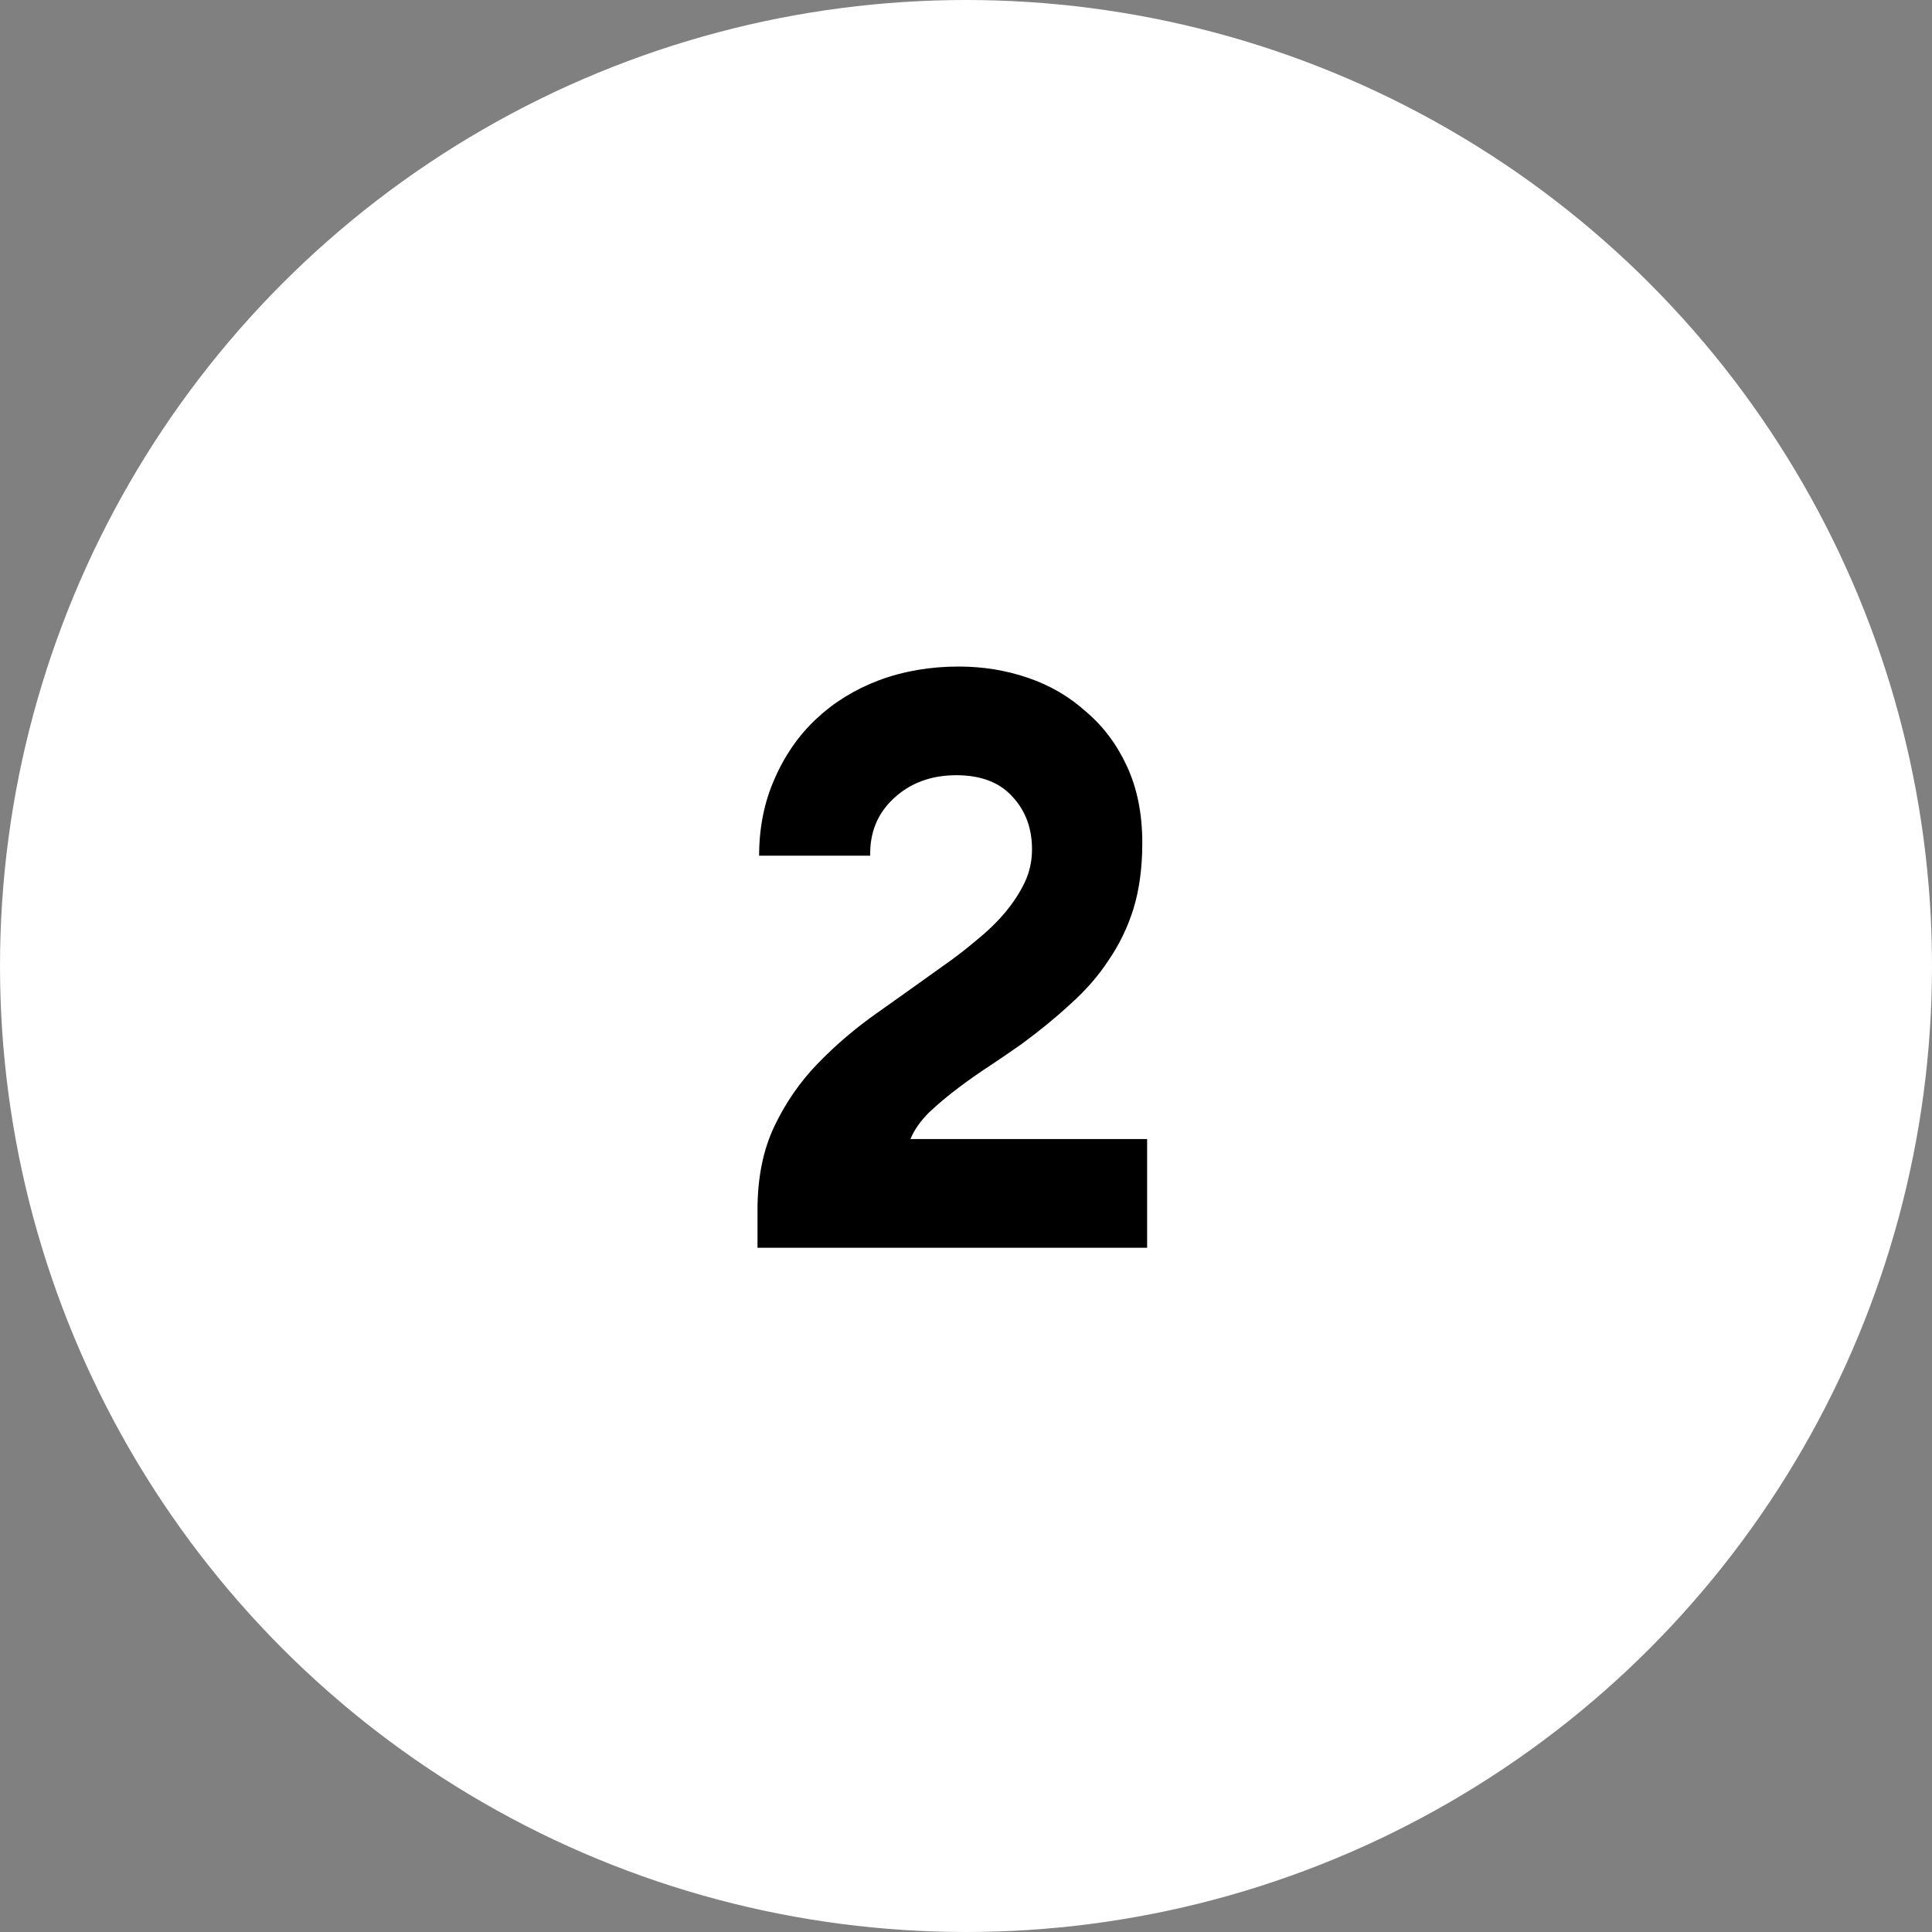
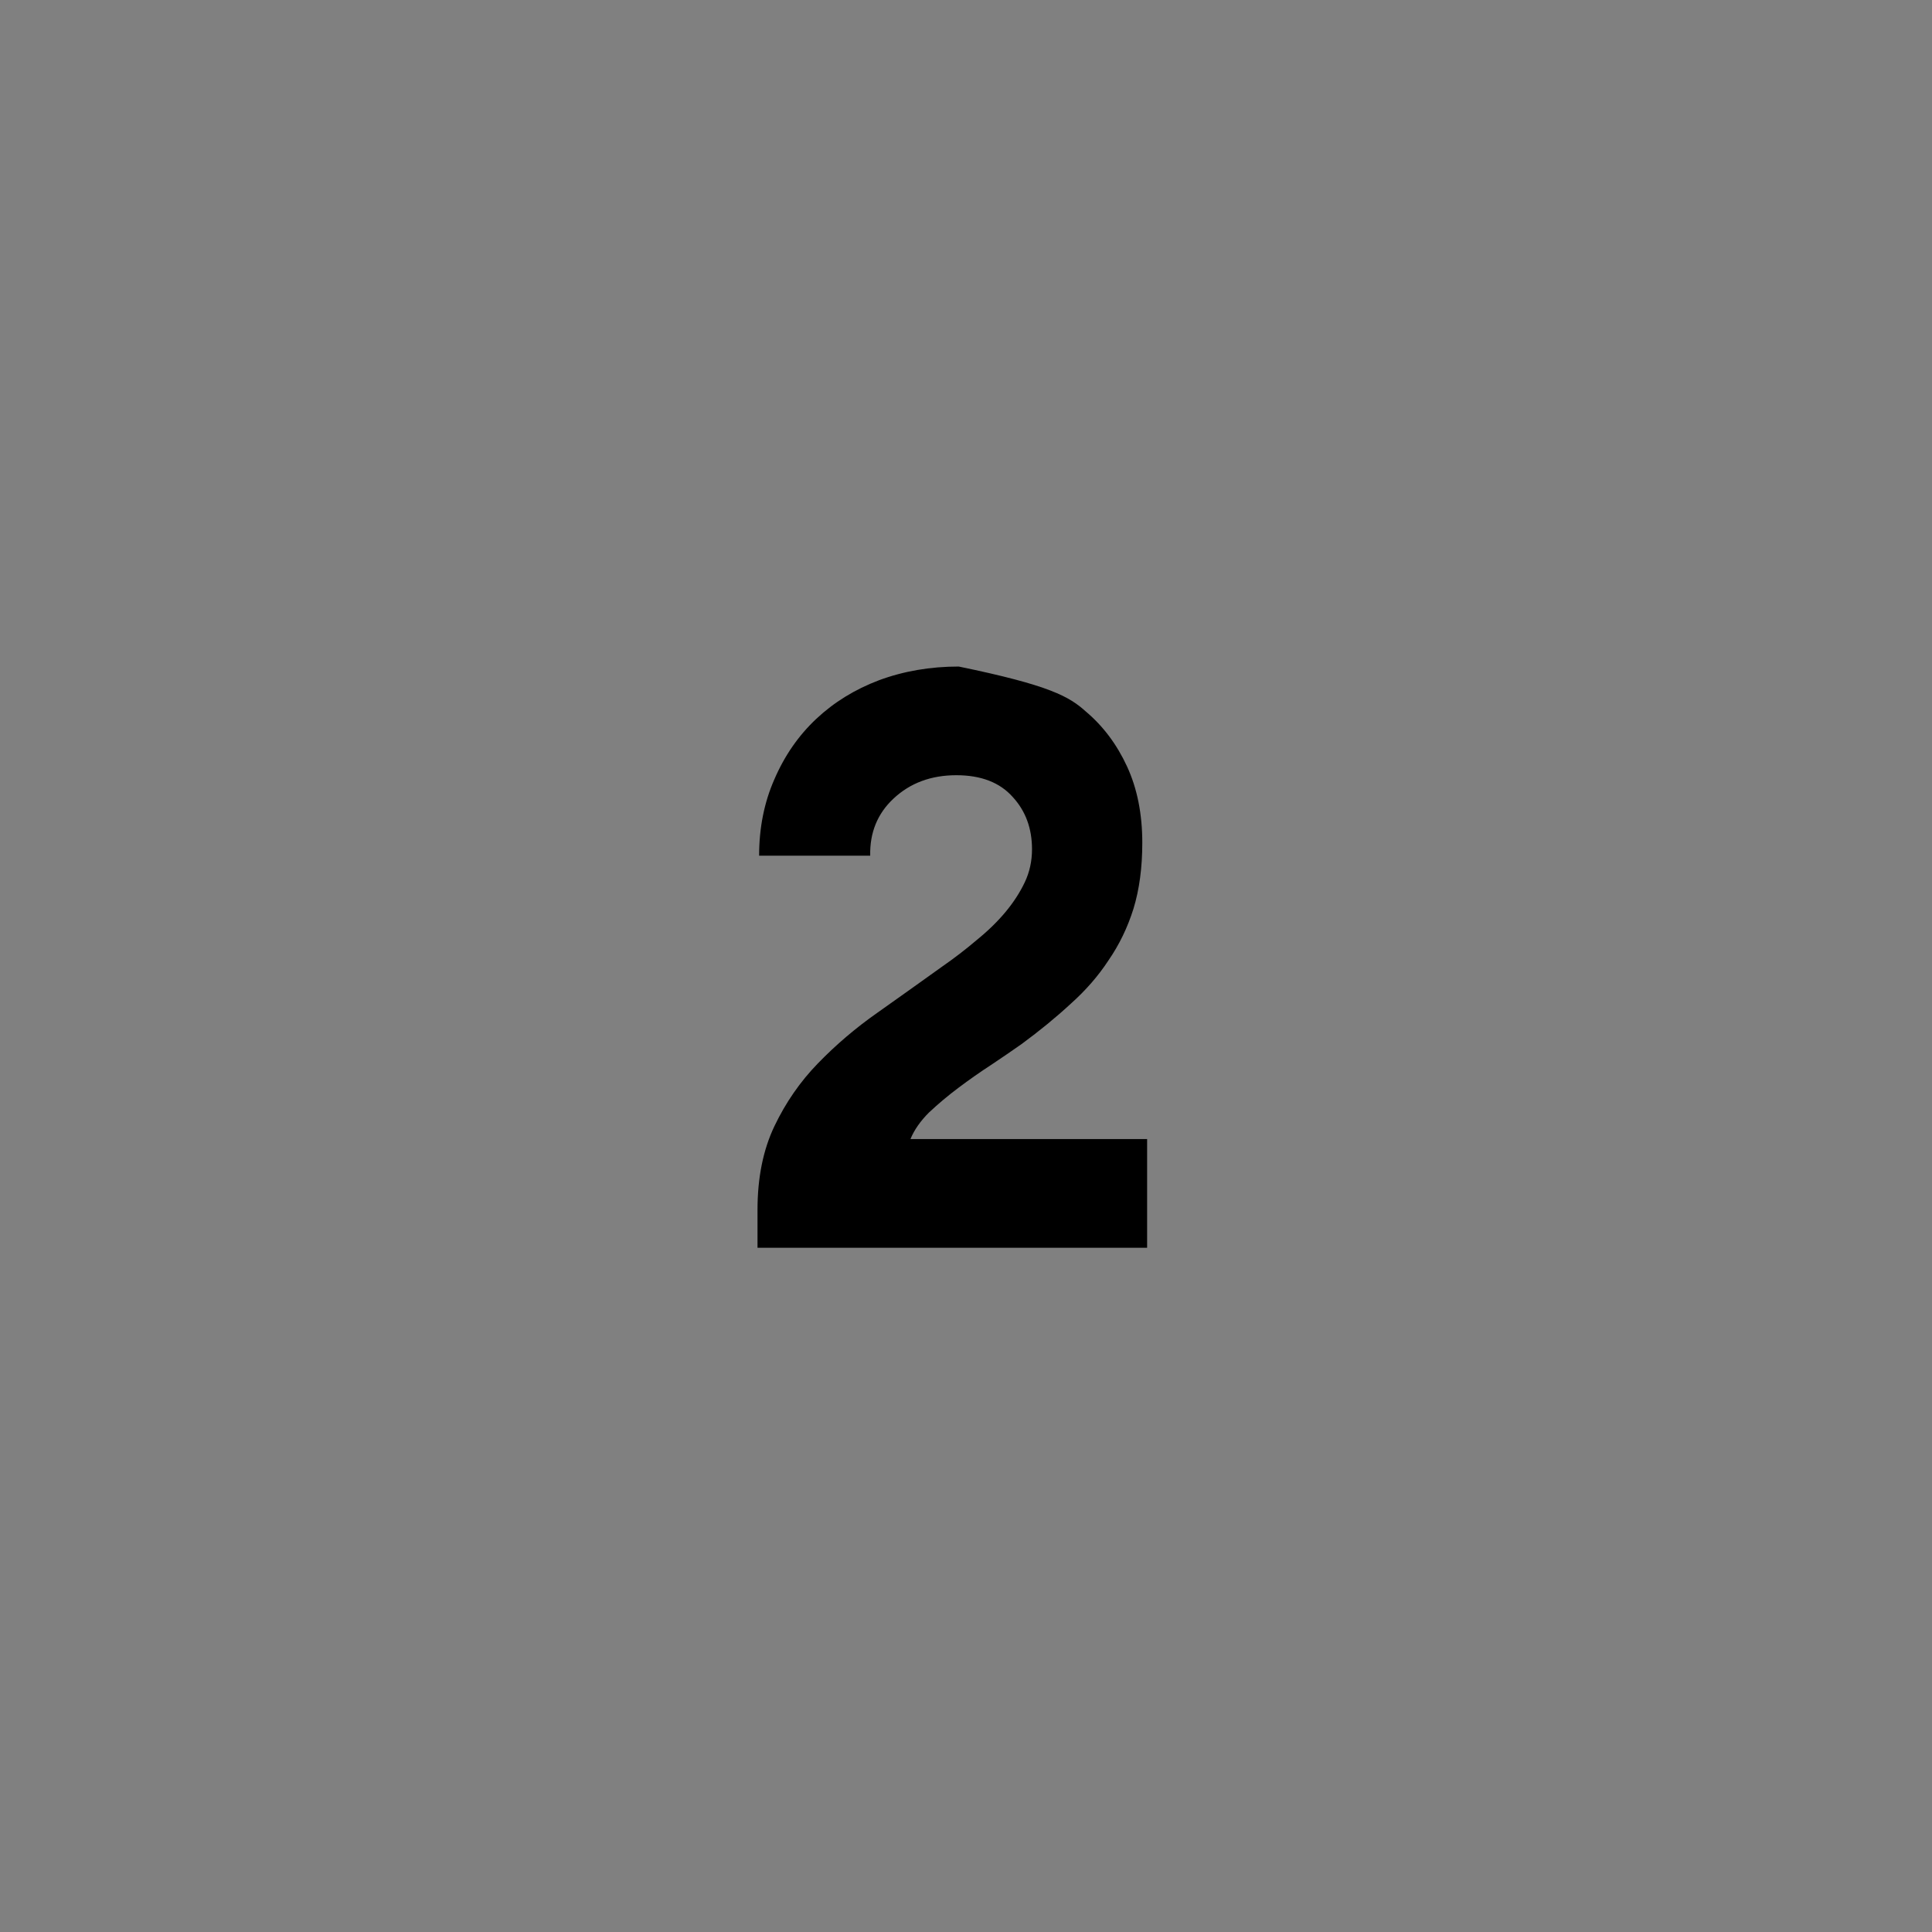
<svg xmlns="http://www.w3.org/2000/svg" width="48" height="48" viewBox="0 0 48 48" fill="none">
  <rect x="0" y="0" width="48" height="48" fill="#808080" stroke="none" />
-   <circle cx="24" cy="24" r="24" fill="white" />
-   <path d="M28.5 31H18.82V30.06C18.82 29.26 18.96 28.567 19.24 27.98C19.52 27.393 19.88 26.873 20.32 26.42C20.773 25.953 21.267 25.533 21.8 25.16C22.347 24.773 22.88 24.393 23.4 24.02C23.707 23.807 23.993 23.587 24.26 23.36C24.54 23.133 24.78 22.9 24.98 22.66C25.18 22.42 25.34 22.173 25.46 21.92C25.58 21.667 25.64 21.393 25.64 21.1C25.64 20.58 25.48 20.147 25.16 19.8C24.84 19.44 24.373 19.26 23.76 19.26C23.133 19.26 22.613 19.453 22.2 19.84C21.8 20.213 21.607 20.687 21.62 21.26H18.86C18.86 20.567 18.987 19.933 19.24 19.36C19.493 18.773 19.84 18.273 20.28 17.86C20.72 17.447 21.24 17.127 21.84 16.9C22.453 16.673 23.113 16.56 23.82 16.56C24.42 16.56 24.993 16.653 25.54 16.84C26.087 17.027 26.567 17.307 26.98 17.68C27.407 18.04 27.747 18.493 28 19.04C28.253 19.587 28.38 20.22 28.38 20.94C28.38 21.553 28.307 22.1 28.16 22.58C28.013 23.047 27.807 23.473 27.54 23.86C27.287 24.247 26.973 24.607 26.6 24.94C26.24 25.273 25.833 25.607 25.38 25.94C25.153 26.1 24.9 26.273 24.62 26.46C24.353 26.633 24.087 26.82 23.82 27.02C23.553 27.22 23.307 27.427 23.08 27.64C22.867 27.853 22.713 28.073 22.62 28.3H28.5V31Z" fill="black" />
+   <path d="M28.5 31H18.82V30.06C18.82 29.26 18.96 28.567 19.24 27.98C19.52 27.393 19.88 26.873 20.32 26.42C20.773 25.953 21.267 25.533 21.8 25.16C22.347 24.773 22.88 24.393 23.4 24.02C23.707 23.807 23.993 23.587 24.26 23.36C24.54 23.133 24.78 22.9 24.98 22.66C25.18 22.42 25.34 22.173 25.46 21.92C25.58 21.667 25.64 21.393 25.64 21.1C25.64 20.58 25.48 20.147 25.16 19.8C24.84 19.44 24.373 19.26 23.76 19.26C23.133 19.26 22.613 19.453 22.2 19.84C21.8 20.213 21.607 20.687 21.62 21.26H18.86C18.86 20.567 18.987 19.933 19.24 19.36C19.493 18.773 19.84 18.273 20.28 17.86C20.72 17.447 21.24 17.127 21.84 16.9C22.453 16.673 23.113 16.56 23.82 16.56C26.087 17.027 26.567 17.307 26.98 17.68C27.407 18.04 27.747 18.493 28 19.04C28.253 19.587 28.38 20.22 28.38 20.94C28.38 21.553 28.307 22.1 28.16 22.58C28.013 23.047 27.807 23.473 27.54 23.86C27.287 24.247 26.973 24.607 26.6 24.94C26.24 25.273 25.833 25.607 25.38 25.94C25.153 26.1 24.9 26.273 24.62 26.46C24.353 26.633 24.087 26.82 23.82 27.02C23.553 27.22 23.307 27.427 23.08 27.64C22.867 27.853 22.713 28.073 22.62 28.3H28.5V31Z" fill="black" />
</svg>